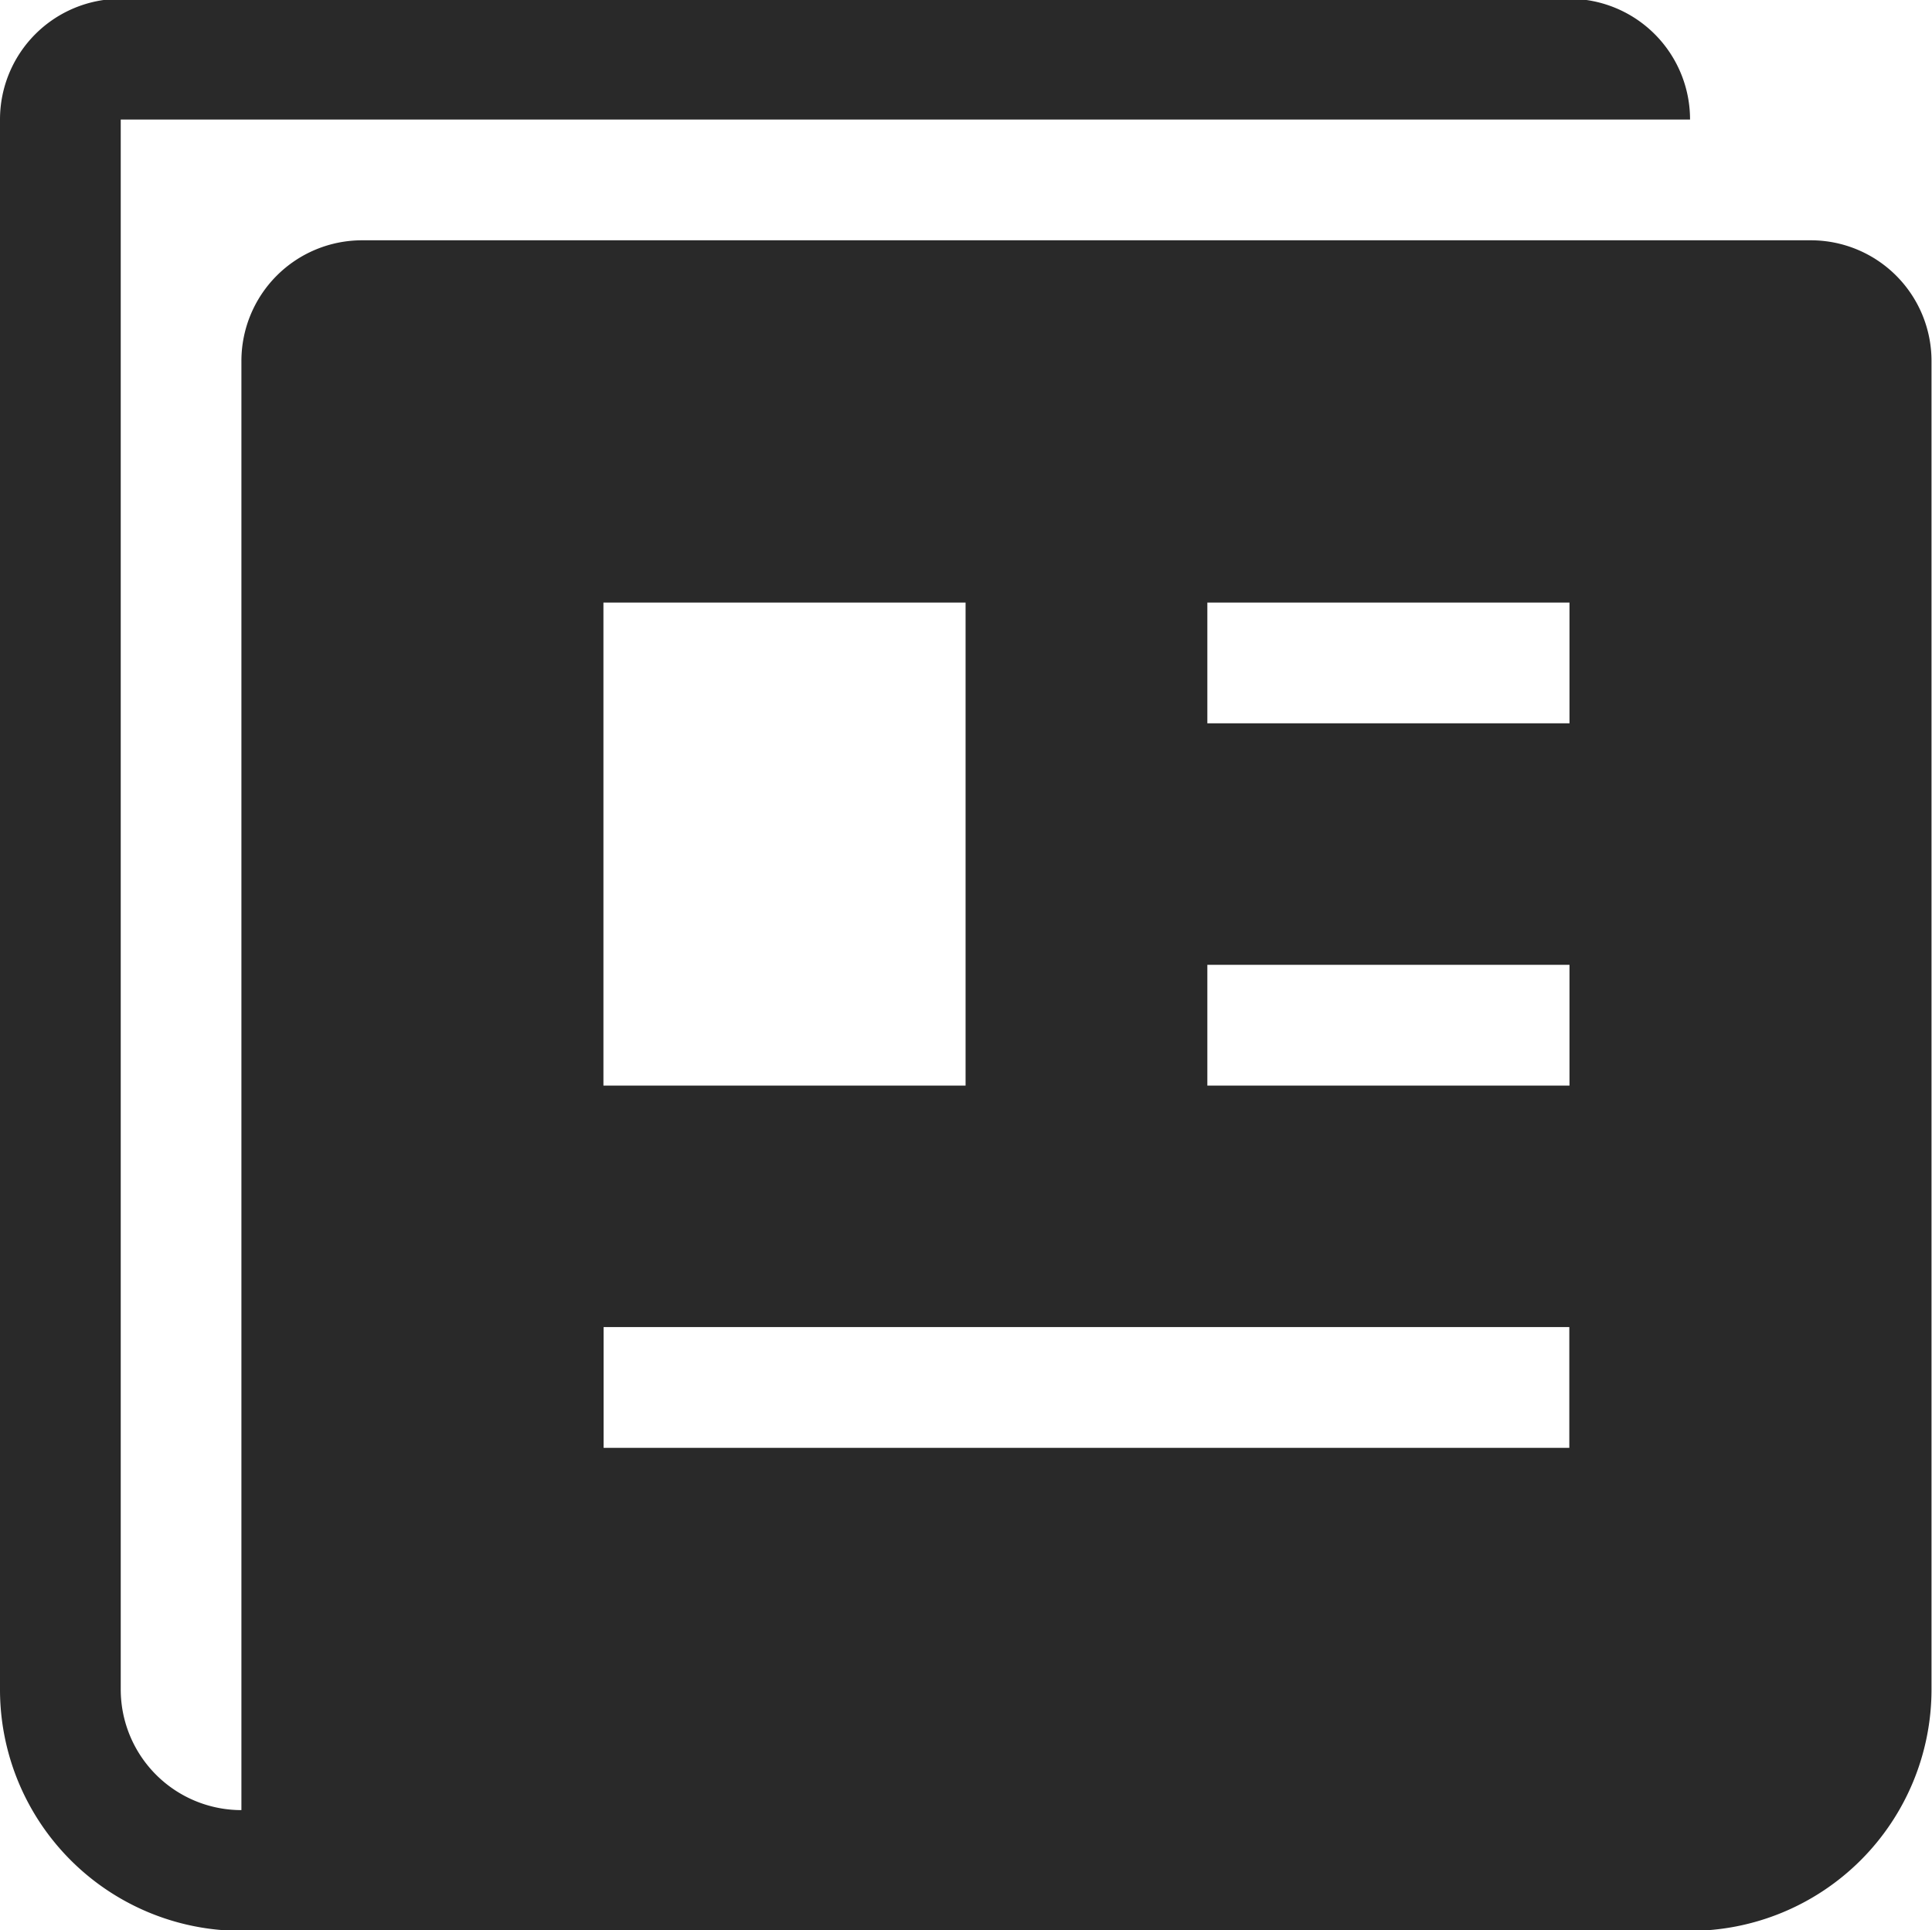
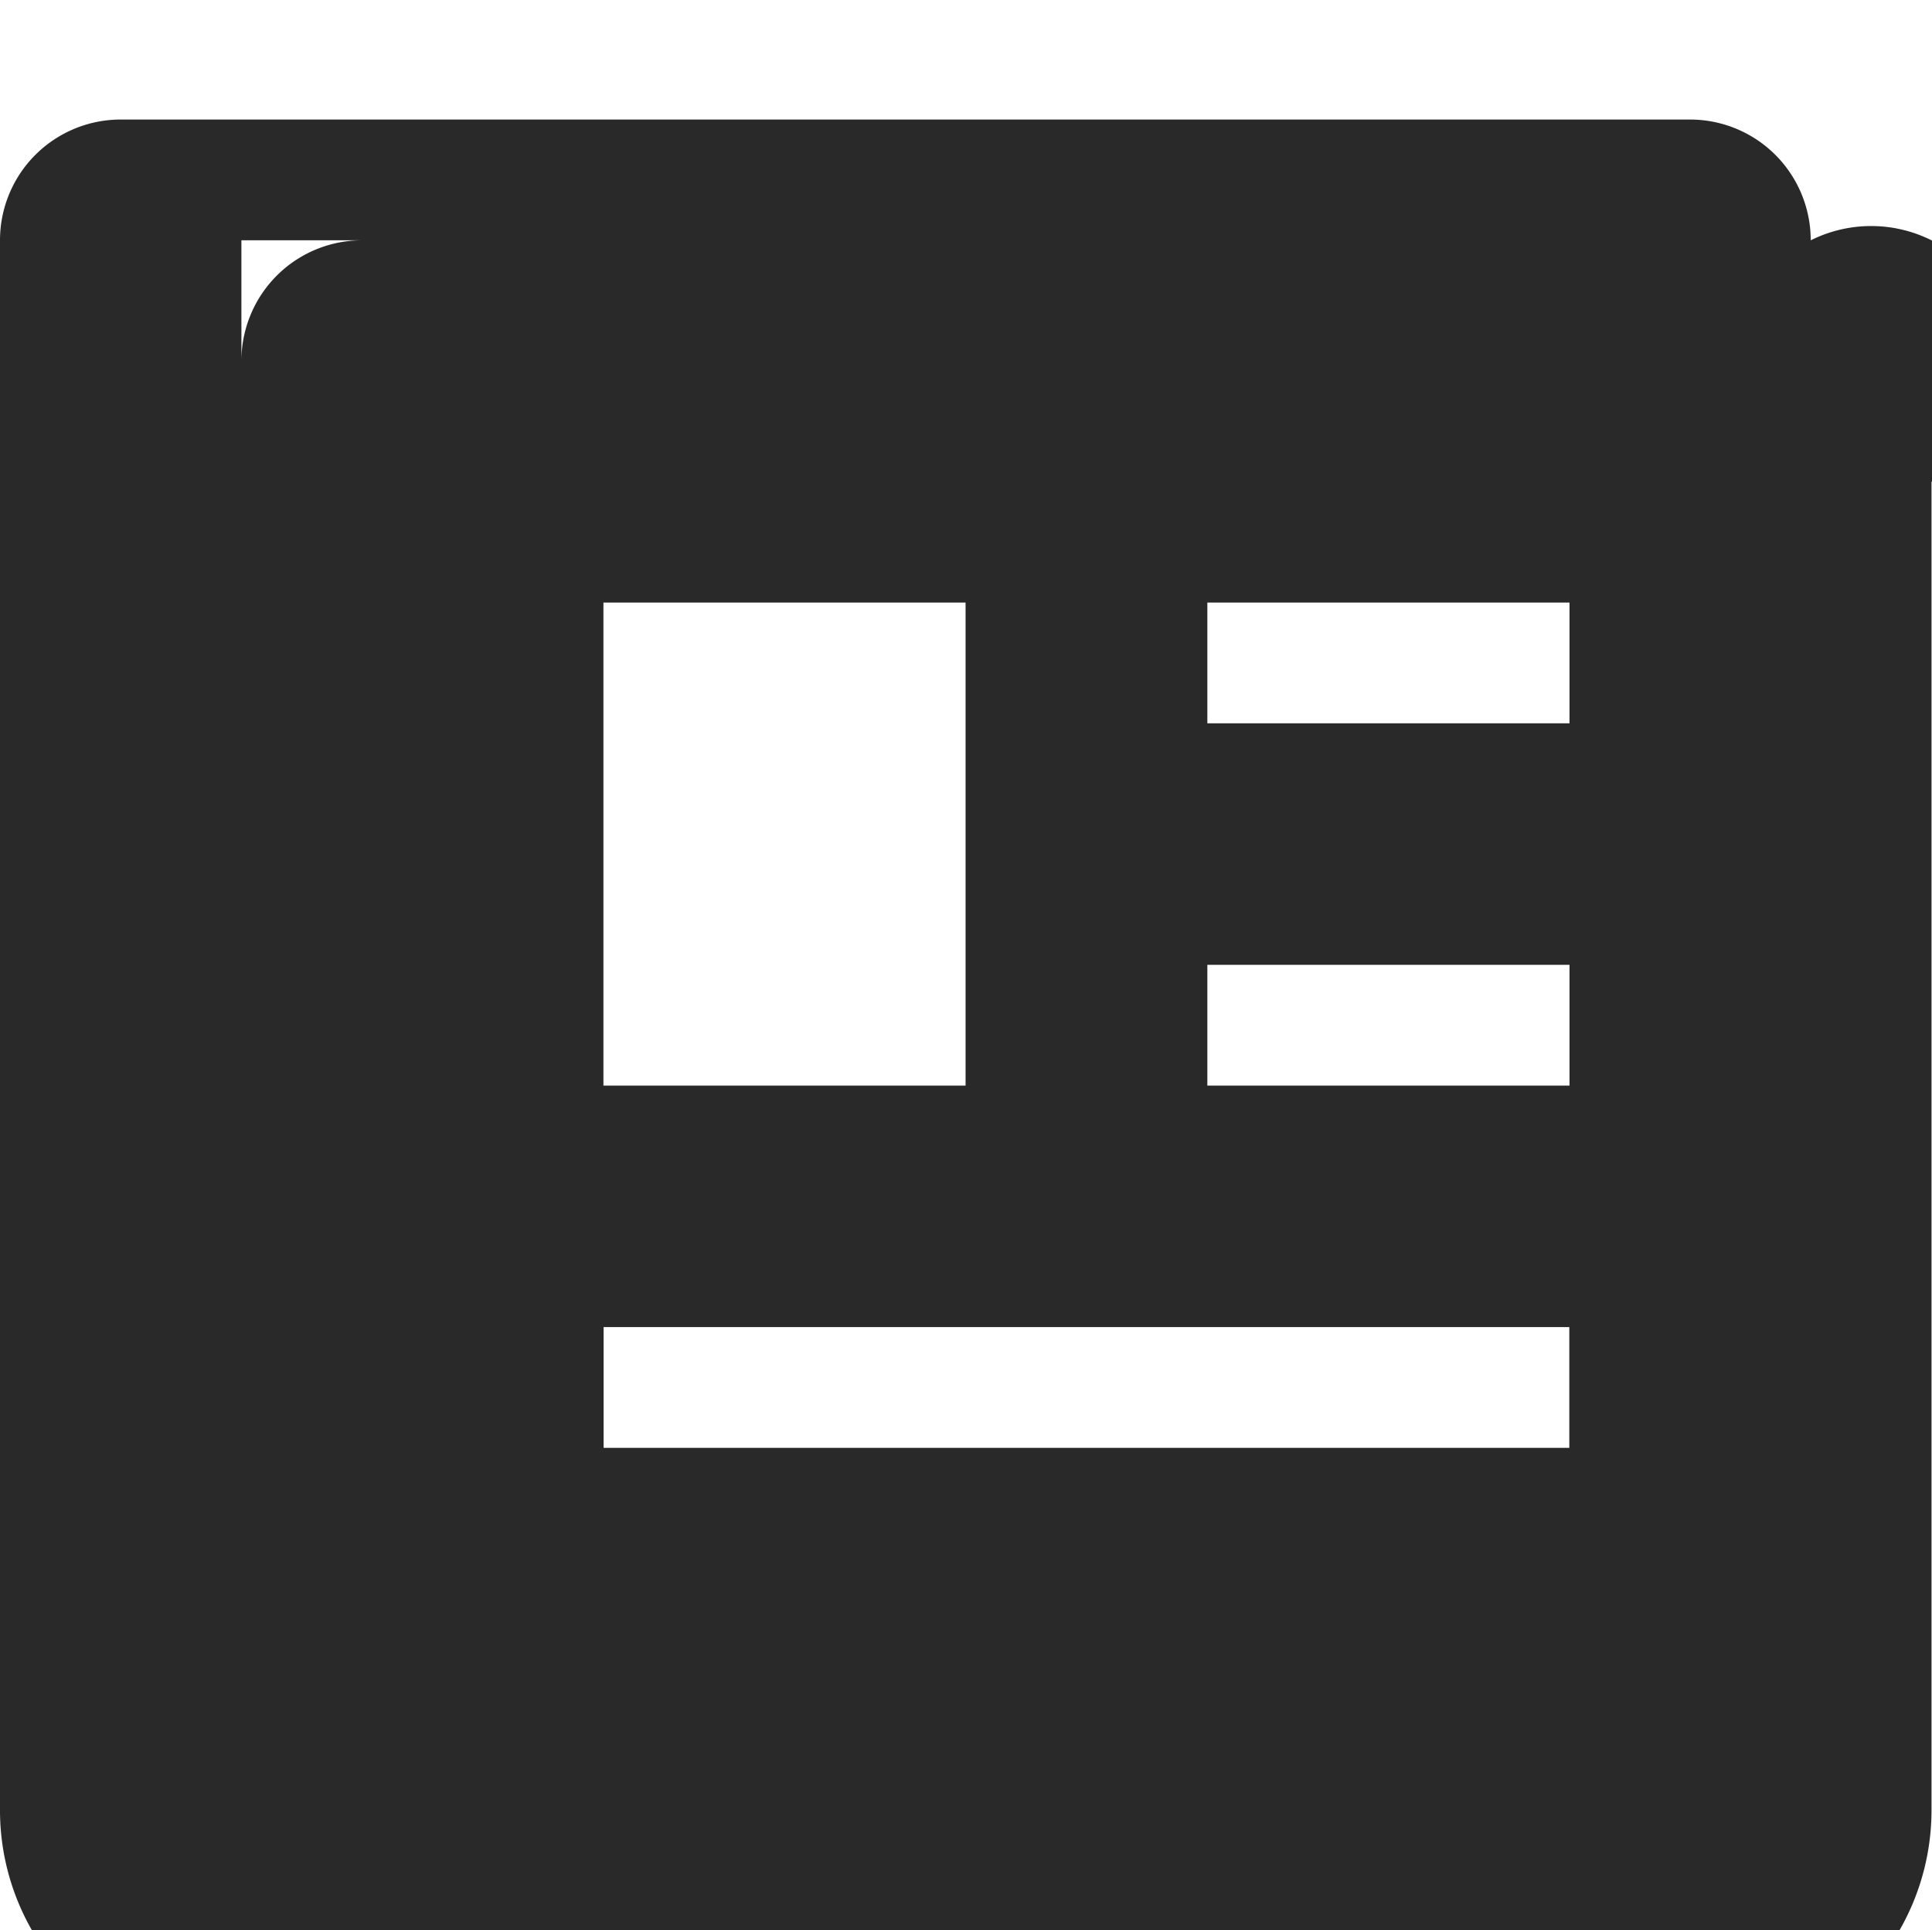
<svg xmlns="http://www.w3.org/2000/svg" width="31.844" height="31.81" viewBox="0 0 31.844 31.81">
  <defs>
    <style> .cls-1 { fill: #292929; fill-rule: evenodd; } </style>
  </defs>
-   <path id="Press_releases_" data-name="Press releases " class="cls-1" d="M842.846,1897.34H818.969a1.989,1.989,0,0,0-1.99,1.99v23.88a1.989,1.989,0,0,1-1.989-1.99v-25.87h25.866a1.989,1.989,0,0,0-1.99-1.99H814.99a1.989,1.989,0,0,0-1.99,1.99v25.87a3.977,3.977,0,0,0,3.979,3.98h23.877a3.98,3.98,0,0,0,3.98-3.98v-21.89A1.989,1.989,0,0,0,842.846,1897.34Zm-19.9,5.97h5.969v7.96h-5.969v-7.96Zm15.917,13.93H822.949v-1.99h15.917v1.99Zm0-5.97H832.9v-1.99h5.969v1.99Zm0-5.97H832.9v-1.99h5.969v1.99Z" transform="translate(-813 -1893.38)" />
+   <path id="Press_releases_" data-name="Press releases " class="cls-1" d="M842.846,1897.34H818.969a1.989,1.989,0,0,0-1.99,1.99v23.88v-25.87h25.866a1.989,1.989,0,0,0-1.99-1.99H814.99a1.989,1.989,0,0,0-1.99,1.99v25.87a3.977,3.977,0,0,0,3.979,3.98h23.877a3.98,3.98,0,0,0,3.98-3.98v-21.89A1.989,1.989,0,0,0,842.846,1897.34Zm-19.9,5.97h5.969v7.96h-5.969v-7.96Zm15.917,13.93H822.949v-1.99h15.917v1.99Zm0-5.97H832.9v-1.99h5.969v1.99Zm0-5.97H832.9v-1.99h5.969v1.99Z" transform="translate(-813 -1893.38)" />
</svg>